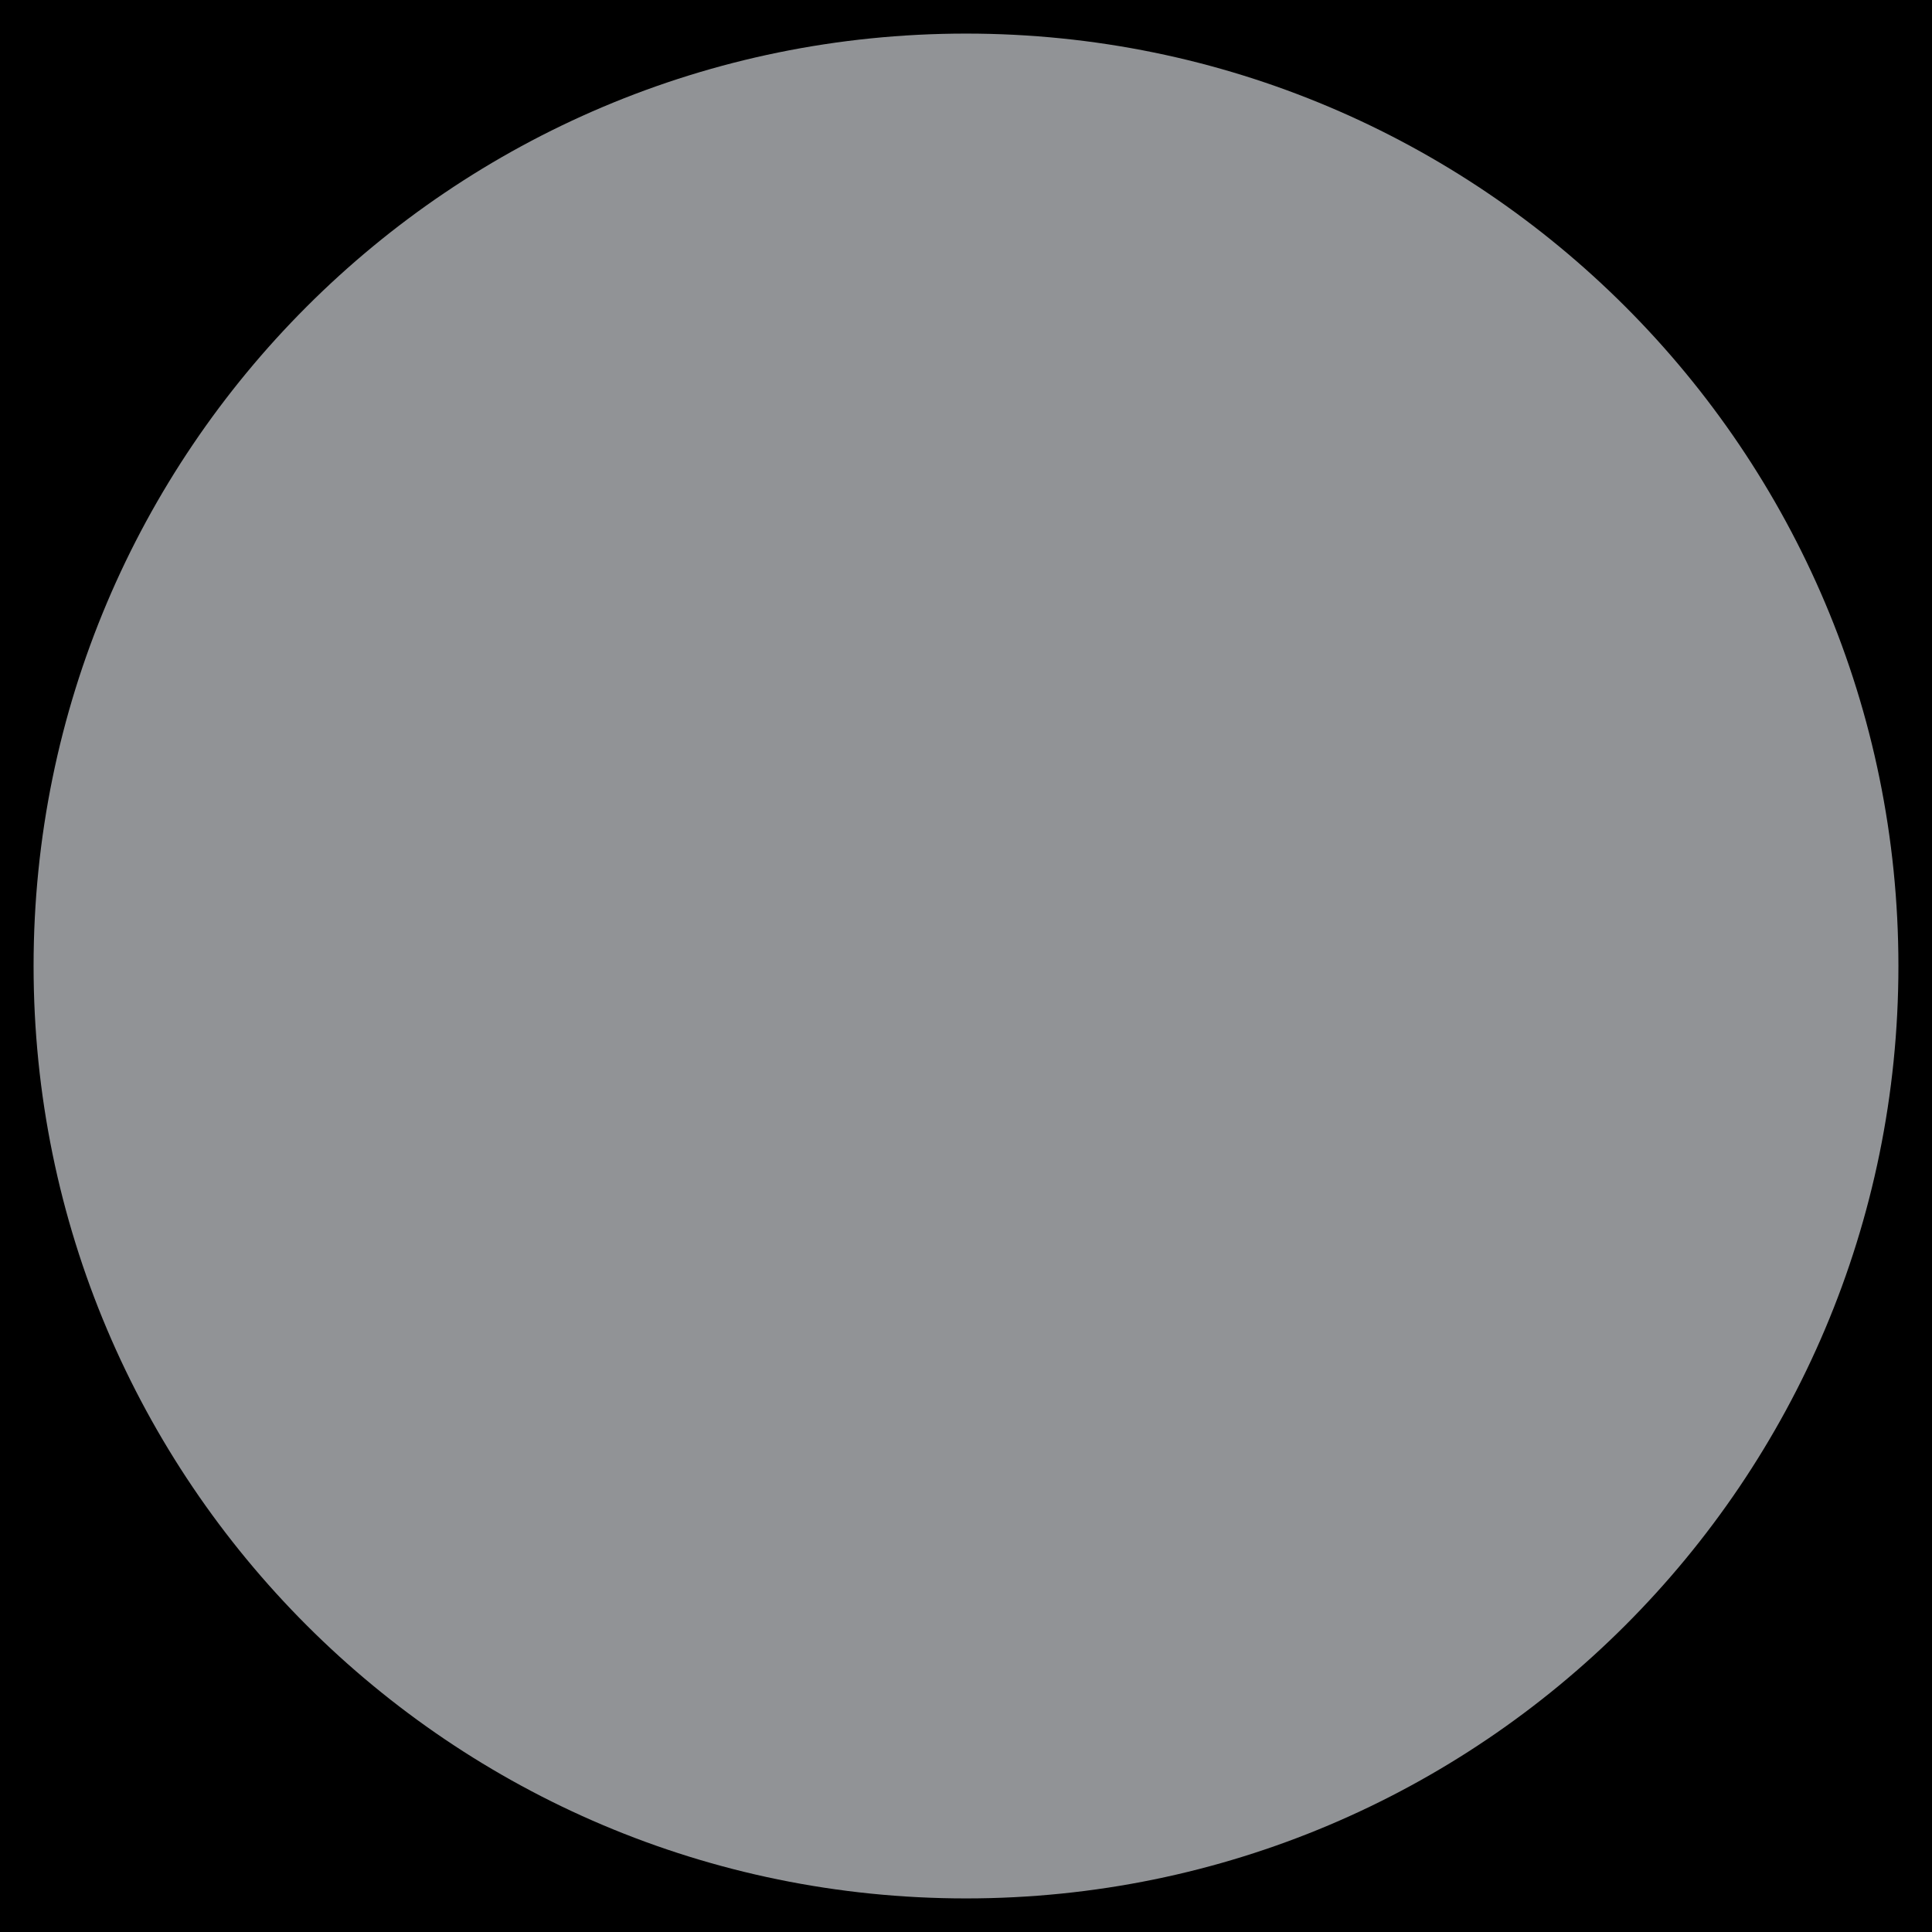
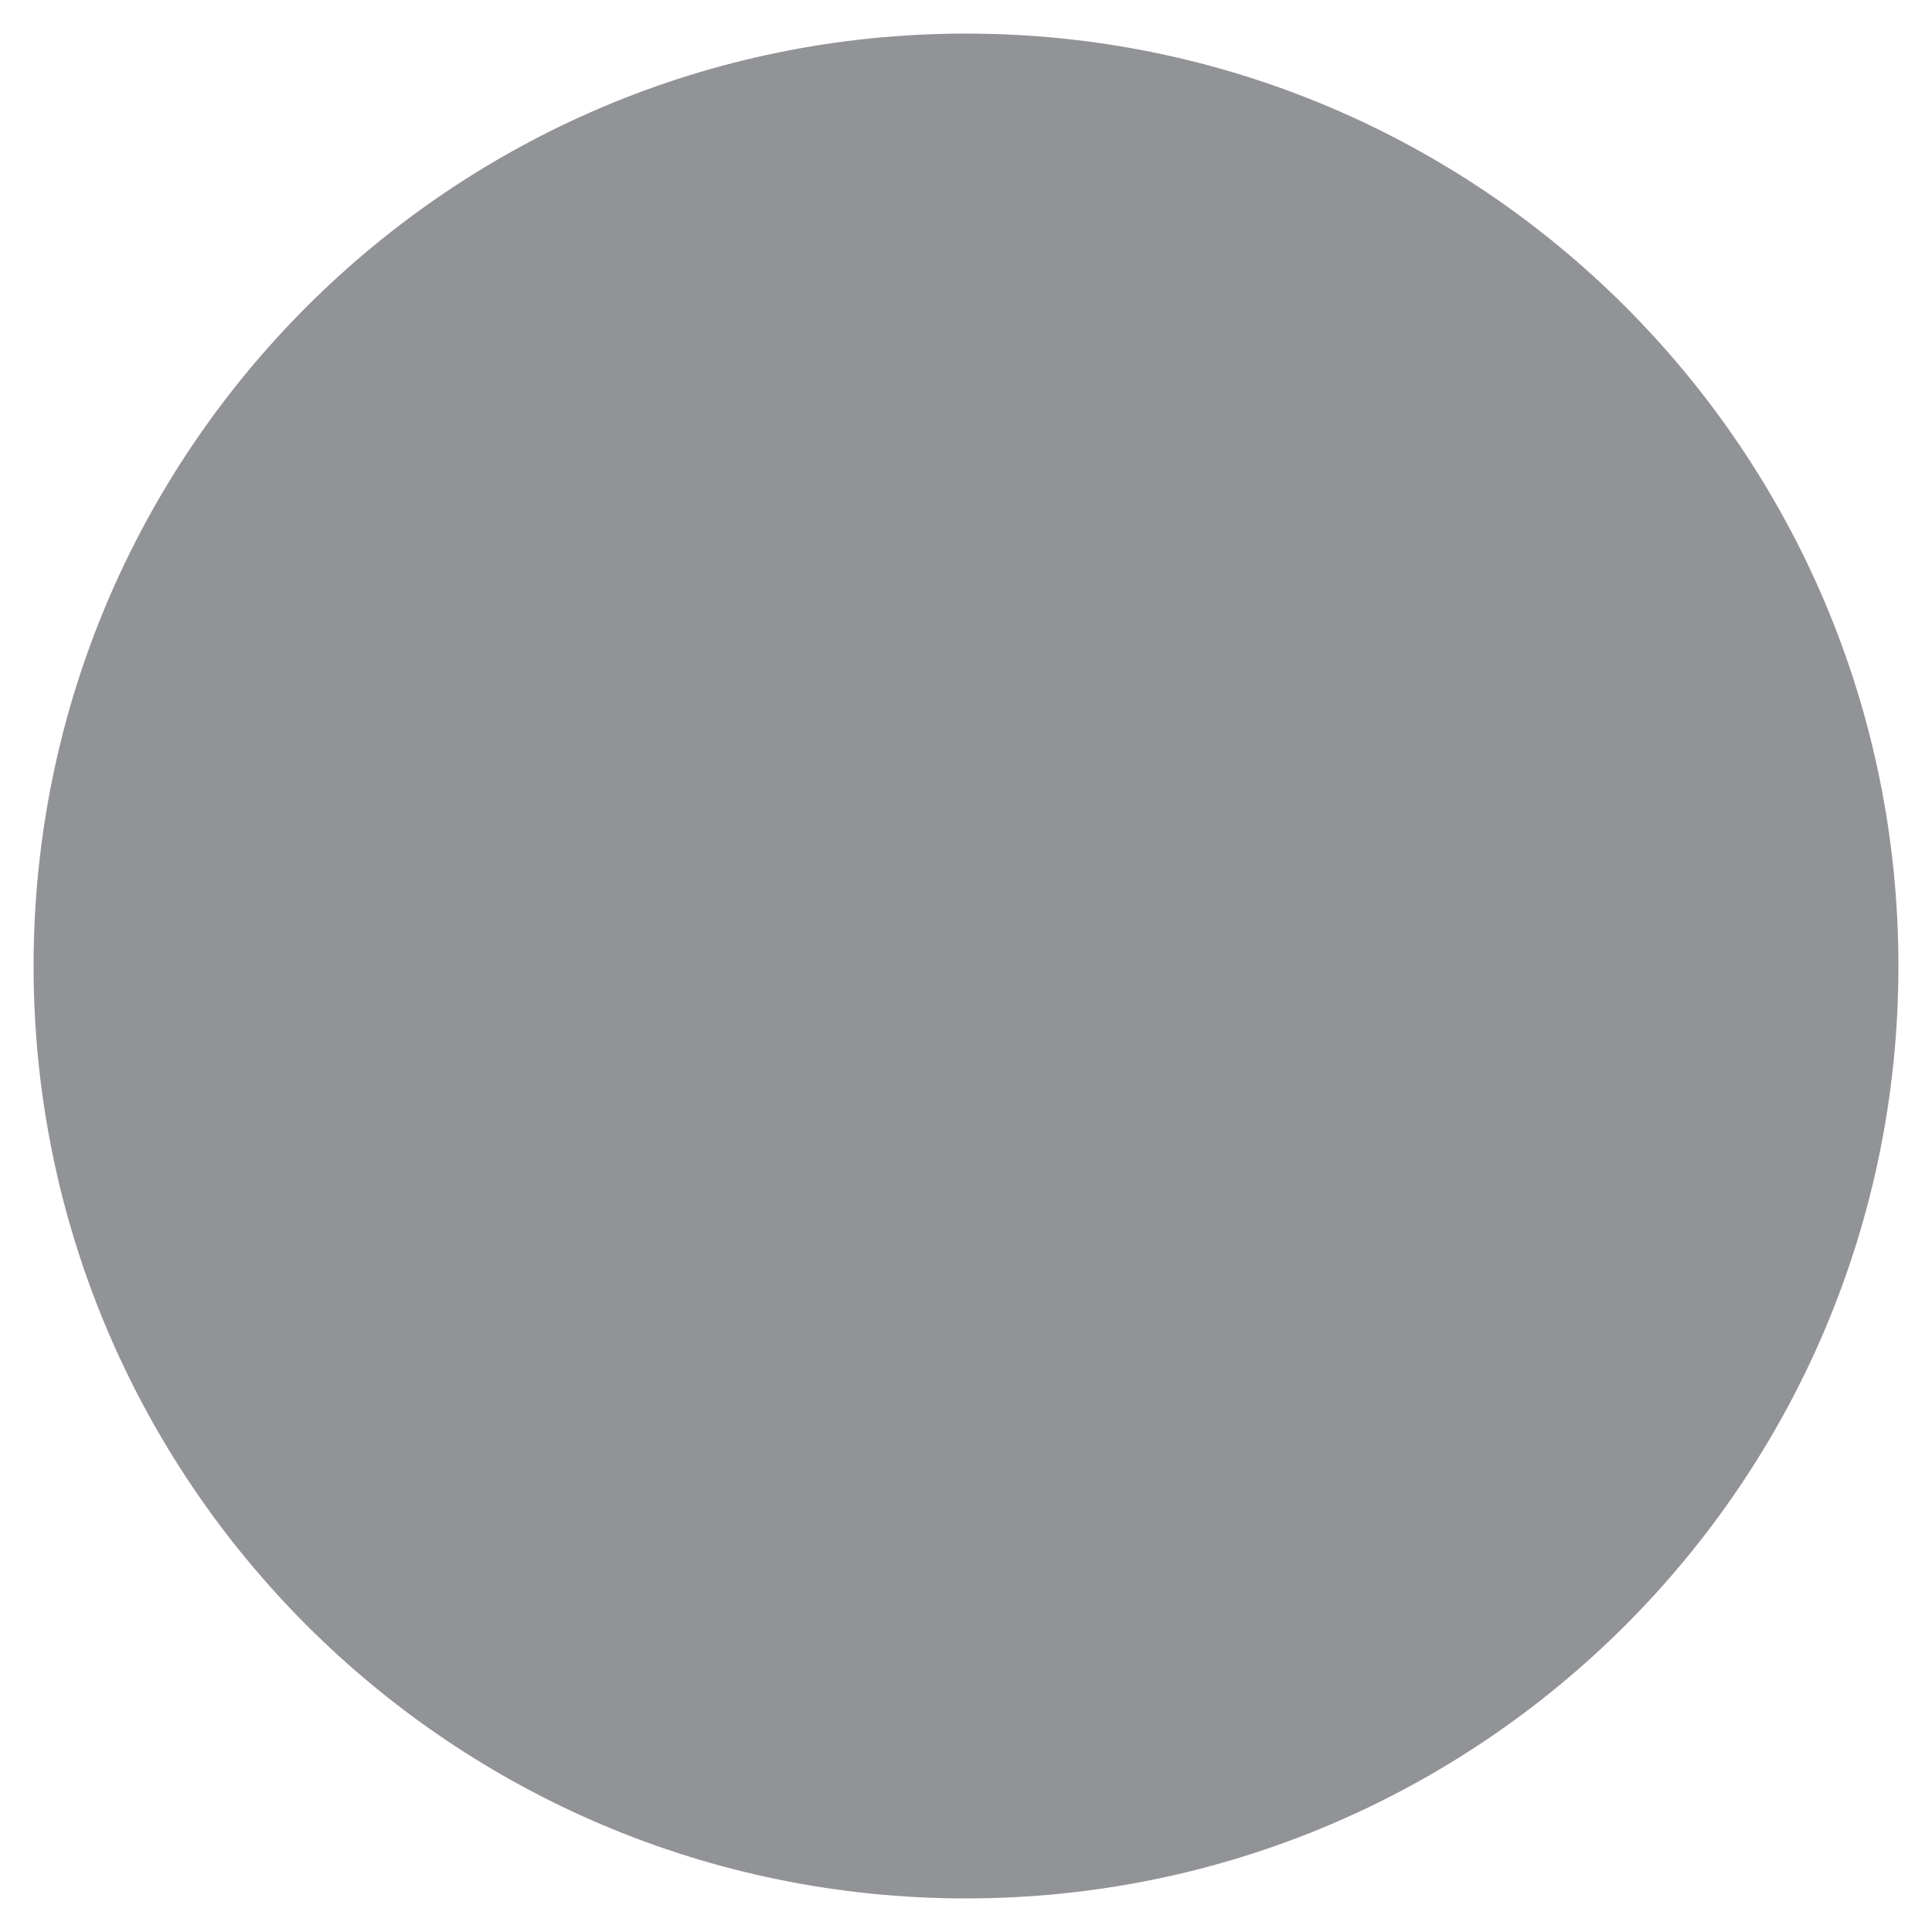
<svg xmlns="http://www.w3.org/2000/svg" height="288" stroke="#000" stroke-linecap="square" stroke-miterlimit="10" viewBox="0 0 287.65 287.65" width="288">
  <defs>
    <clipPath id="a">
-       <path d="M0 0V287.65H287.65V0Z" />
-     </clipPath>
+       </clipPath>
    <clipPath clip-path="url(#a)" id="b">
      <path d="M-948.32 8822.51h1366V-4269.09h-1366Zm0 0" />
    </clipPath>
    <clipPath clip-path="url(#b)" id="c">
      <path d="M5 143.82C5 220.5 67.16 282.65 143.83 282.65S282.65 220.5 282.65 143.82 220.5 5 143.83 5 5 67.15 5 143.82" />
    </clipPath>
  </defs>
  <g>
    <g fill="#919396" stroke="none" stroke-linecap="butt">
-       <path clip-path="url(#c)" d="M285.56 286.3H2.1V2.83H285.56Zm0 0" />
+       <path clip-path="url(#c)" d="M285.56 286.3H2.1V2.83H285.56m0 0" />
      <path d="M143.83 282.65C67.15 282.65 5 220.5 5 143.82S67.15 5 143.83 5 282.65 67.15 282.65 143.82 220.5 282.65 143.83 282.65Zm0 0" />
    </g>
  </g>
</svg>